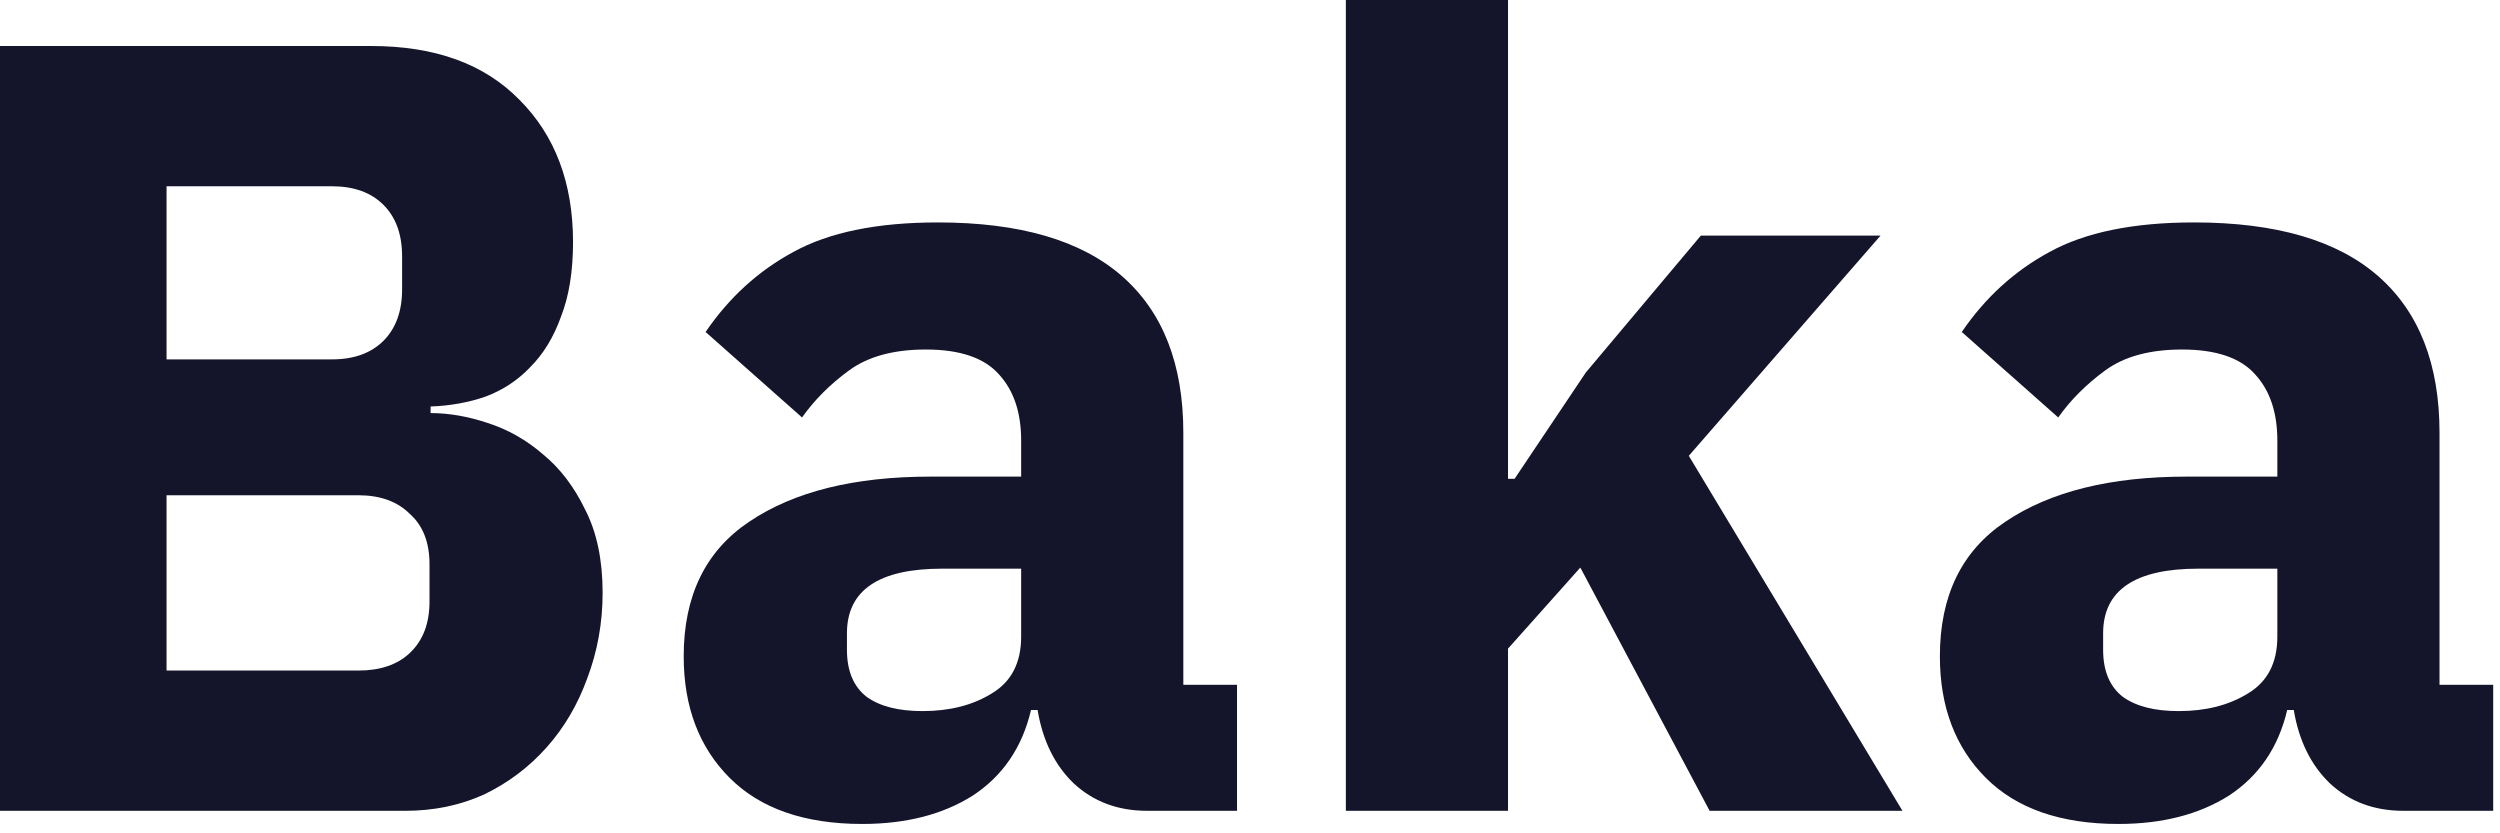
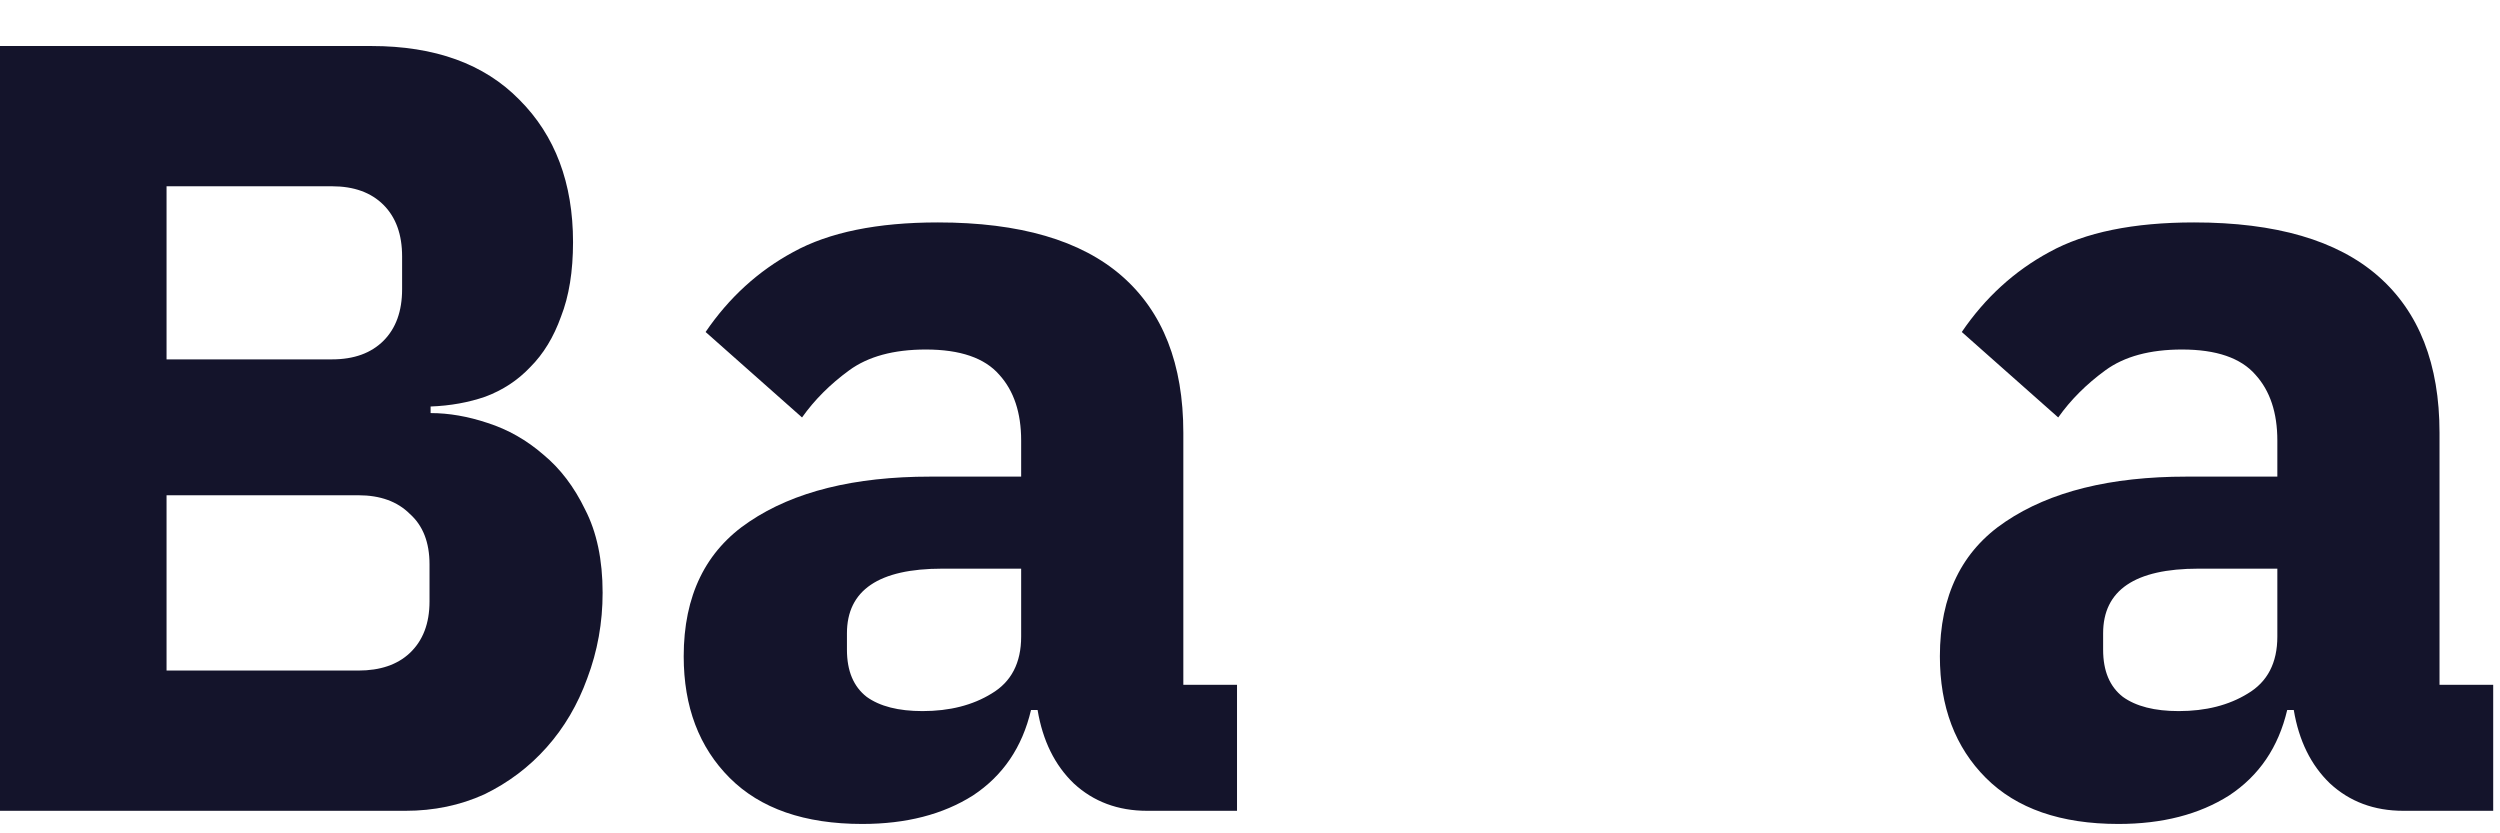
<svg xmlns="http://www.w3.org/2000/svg" width="108" height="36" viewBox="0 0 108 36" fill="none">
  <path d="M0 1.988H16.046C18.791 1.988 20.921 2.761 22.436 4.307C23.982 5.854 24.755 7.905 24.755 10.461C24.755 11.723 24.582 12.796 24.235 13.679C23.919 14.563 23.477 15.289 22.909 15.857C22.373 16.425 21.726 16.851 20.969 17.135C20.243 17.387 19.454 17.529 18.602 17.561V17.845C19.391 17.845 20.211 17.987 21.063 18.271C21.947 18.555 22.752 19.012 23.477 19.643C24.203 20.243 24.803 21.032 25.276 22.01C25.781 22.988 26.033 24.187 26.033 25.607C26.033 26.901 25.812 28.132 25.371 29.299C24.96 30.435 24.377 31.429 23.619 32.281C22.862 33.133 21.963 33.812 20.921 34.317C19.88 34.79 18.744 35.027 17.513 35.027H0V1.988ZM7.195 28.968H15.478C16.425 28.968 17.166 28.716 17.703 28.211C18.271 27.674 18.555 26.933 18.555 25.986V24.377C18.555 23.43 18.271 22.704 17.703 22.199C17.166 21.663 16.425 21.395 15.478 21.395H7.195V28.968ZM7.195 15.525H14.342C15.289 15.525 16.03 15.257 16.567 14.721C17.103 14.184 17.371 13.443 17.371 12.496V11.076C17.371 10.129 17.103 9.388 16.567 8.851C16.03 8.315 15.289 8.047 14.342 8.047H7.195V15.525Z" fill="#14142B" />
  <path d="M49.558 35.027C48.295 35.027 47.238 34.632 46.386 33.843C45.566 33.054 45.045 31.997 44.824 30.672H44.54C44.162 32.281 43.325 33.512 42.032 34.364C40.738 35.184 39.144 35.595 37.251 35.595C34.758 35.595 32.849 34.932 31.524 33.607C30.198 32.281 29.536 30.53 29.536 28.353C29.536 25.734 30.482 23.793 32.376 22.531C34.3 21.237 36.904 20.59 40.186 20.59H44.114V19.028C44.114 17.829 43.799 16.882 43.168 16.188C42.536 15.462 41.479 15.099 39.996 15.099C38.608 15.099 37.503 15.399 36.683 15.999C35.862 16.598 35.184 17.277 34.648 18.034L30.482 14.342C31.492 12.859 32.754 11.707 34.269 10.887C35.815 10.035 37.898 9.609 40.517 9.609C44.051 9.609 46.702 10.382 48.469 11.928C50.236 13.474 51.12 15.73 51.12 18.697V29.583H53.439V35.027H49.558ZM39.854 30.719C41.022 30.719 42.016 30.467 42.836 29.962C43.688 29.457 44.114 28.637 44.114 27.501V24.566H40.706C37.961 24.566 36.588 25.497 36.588 27.359V28.069C36.588 28.984 36.872 29.662 37.44 30.104C38.008 30.514 38.813 30.719 39.854 30.719Z" fill="#14142B" />
-   <path d="M58.141 0H65.146V20.685H65.43L68.507 16.093L73.477 10.177H81.24L72.956 19.691L82.186 35.027H73.856L68.27 24.519L65.146 28.021V35.027H58.141V0Z" fill="#14142B" />
  <path d="M103.825 35.027C102.562 35.027 101.505 34.632 100.653 33.843C99.833 33.054 99.312 31.997 99.091 30.672H98.807C98.429 32.281 97.592 33.512 96.299 34.364C95.005 35.184 93.411 35.595 91.518 35.595C89.025 35.595 87.116 34.932 85.791 33.607C84.465 32.281 83.803 30.53 83.803 28.353C83.803 25.734 84.749 23.793 86.643 22.531C88.567 21.237 91.171 20.59 94.453 20.59H98.381V19.028C98.381 17.829 98.066 16.882 97.435 16.188C96.803 15.462 95.746 15.099 94.263 15.099C92.875 15.099 91.77 15.399 90.95 15.999C90.129 16.598 89.451 17.277 88.915 18.034L84.749 14.342C85.759 12.859 87.021 11.707 88.536 10.887C90.082 10.035 92.165 9.609 94.784 9.609C98.318 9.609 100.969 10.382 102.736 11.928C104.503 13.474 105.387 15.73 105.387 18.697V29.583H107.706V35.027H103.825ZM94.121 30.719C95.289 30.719 96.283 30.467 97.103 29.962C97.955 29.457 98.381 28.637 98.381 27.501V24.566H94.973C92.228 24.566 90.855 25.497 90.855 27.359V28.069C90.855 28.984 91.139 29.662 91.707 30.104C92.275 30.514 93.08 30.719 94.121 30.719Z" fill="#14142B" />
</svg>